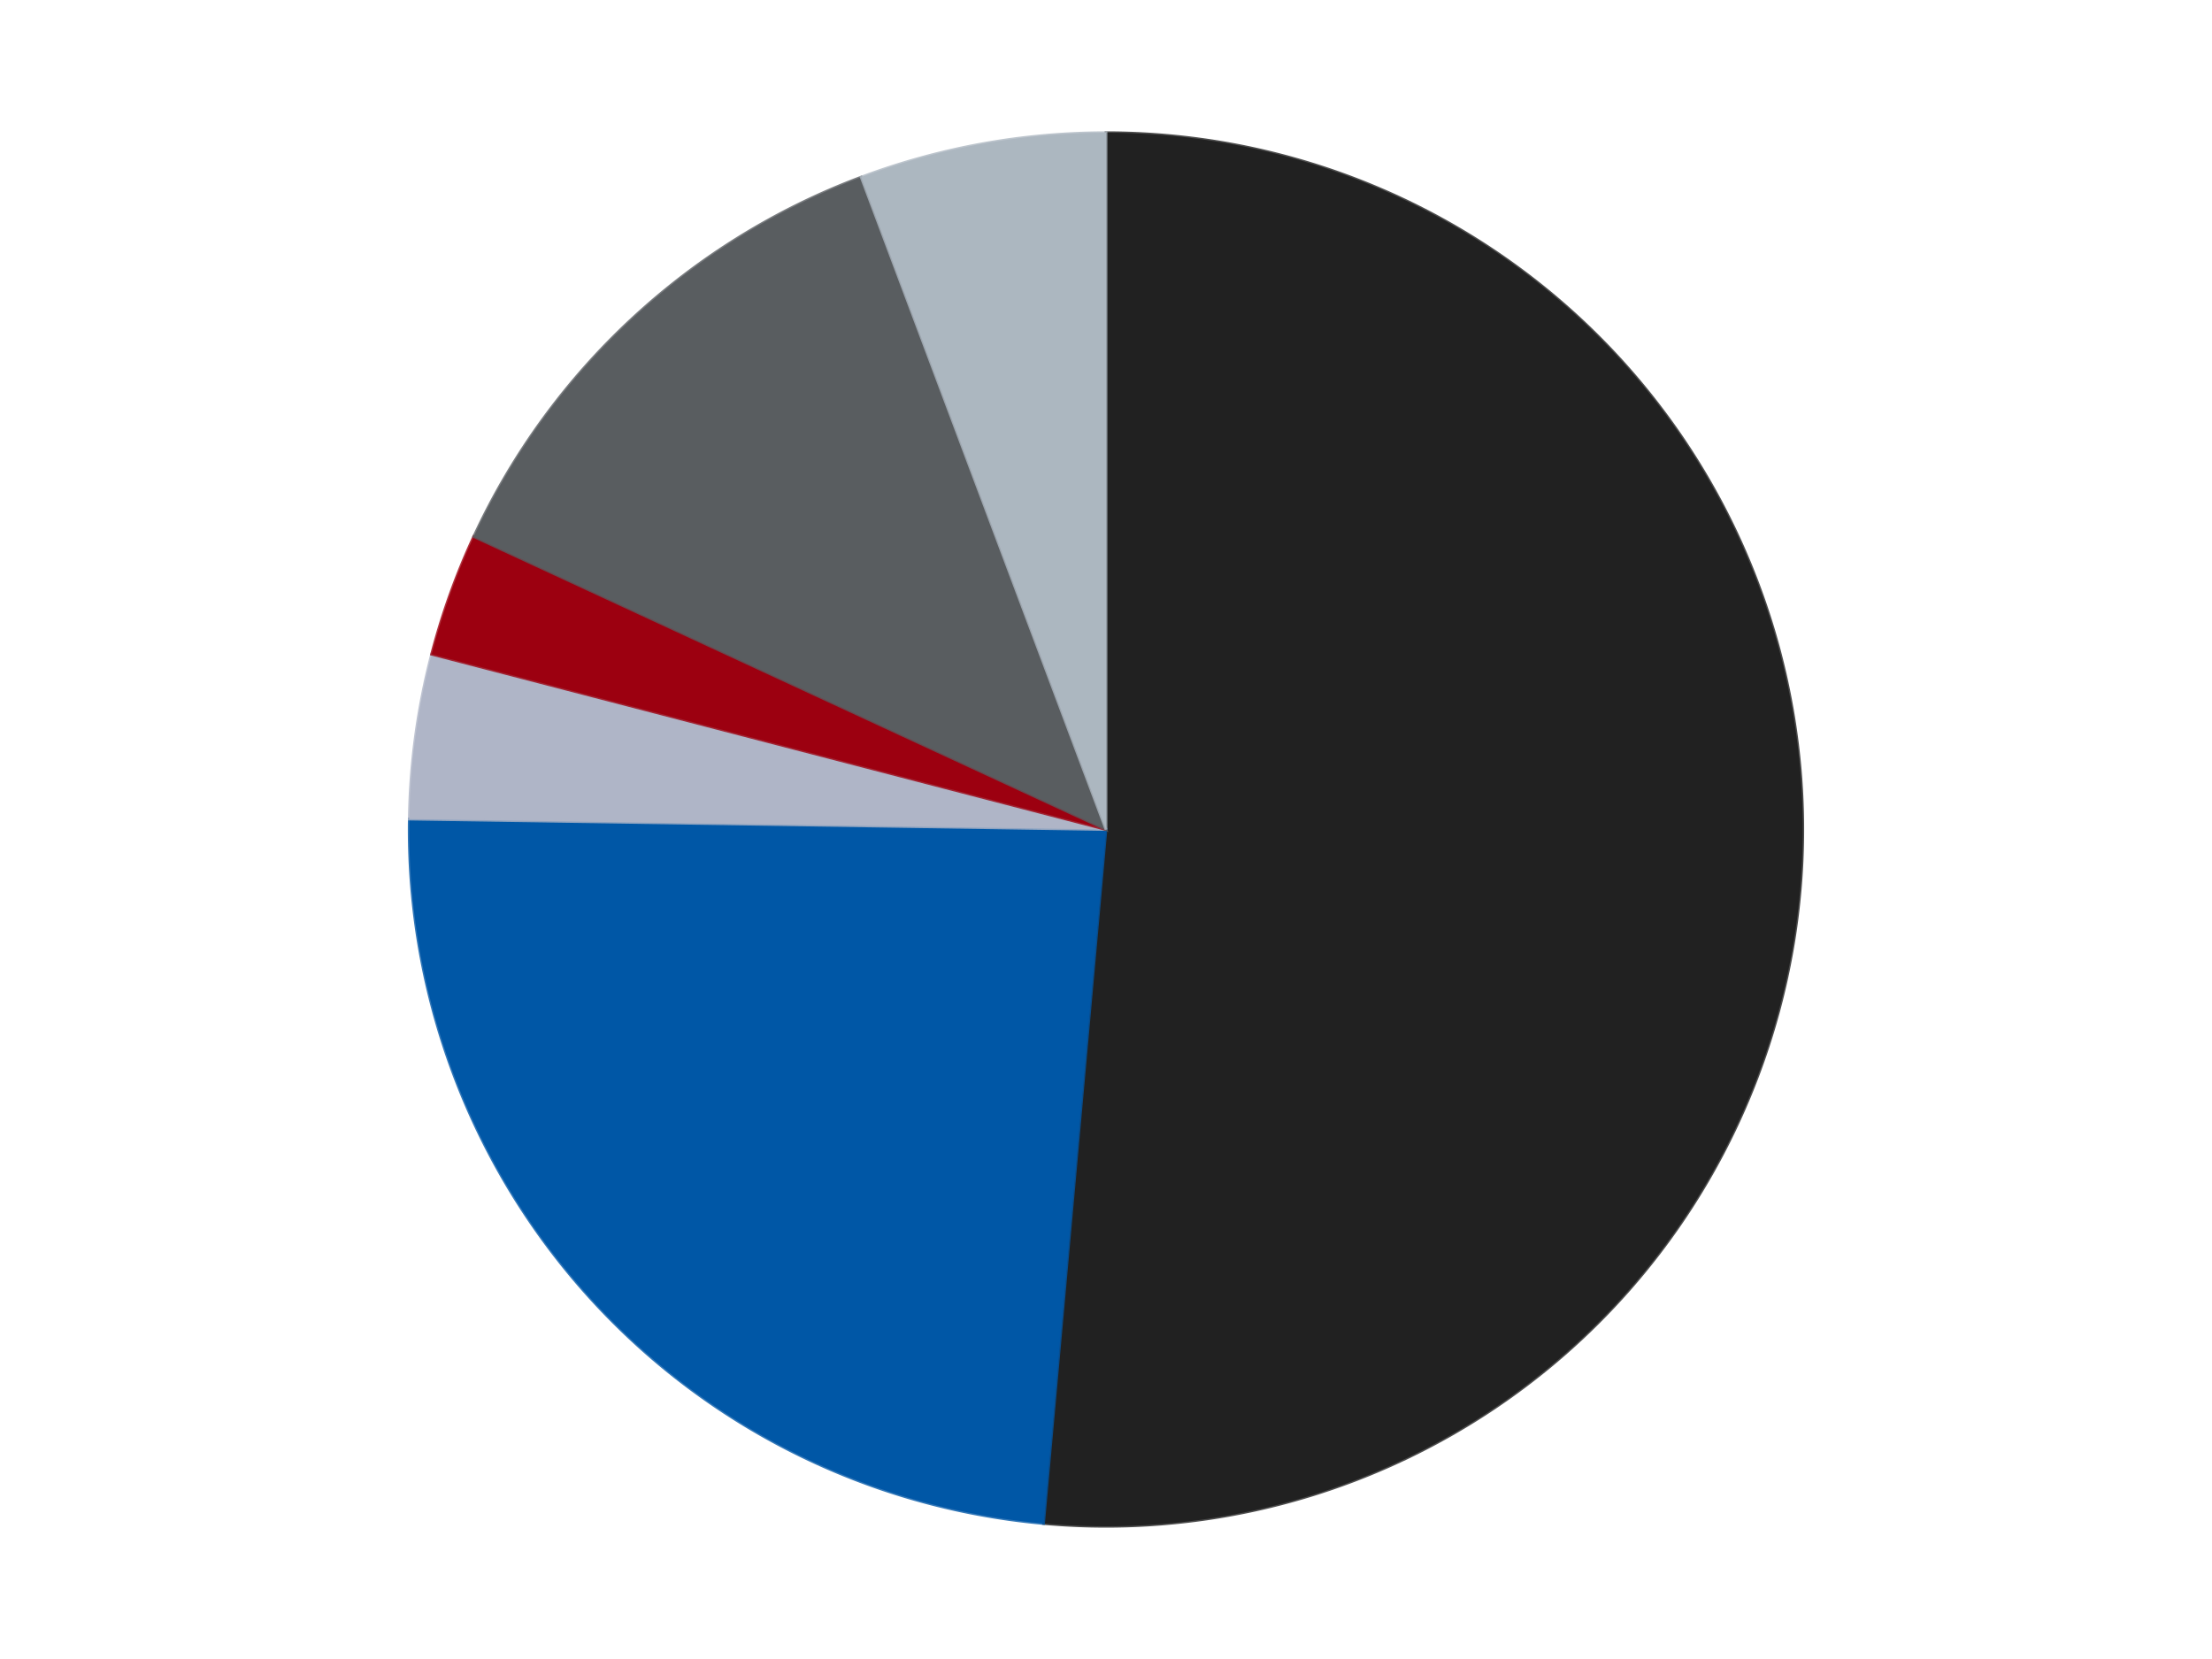
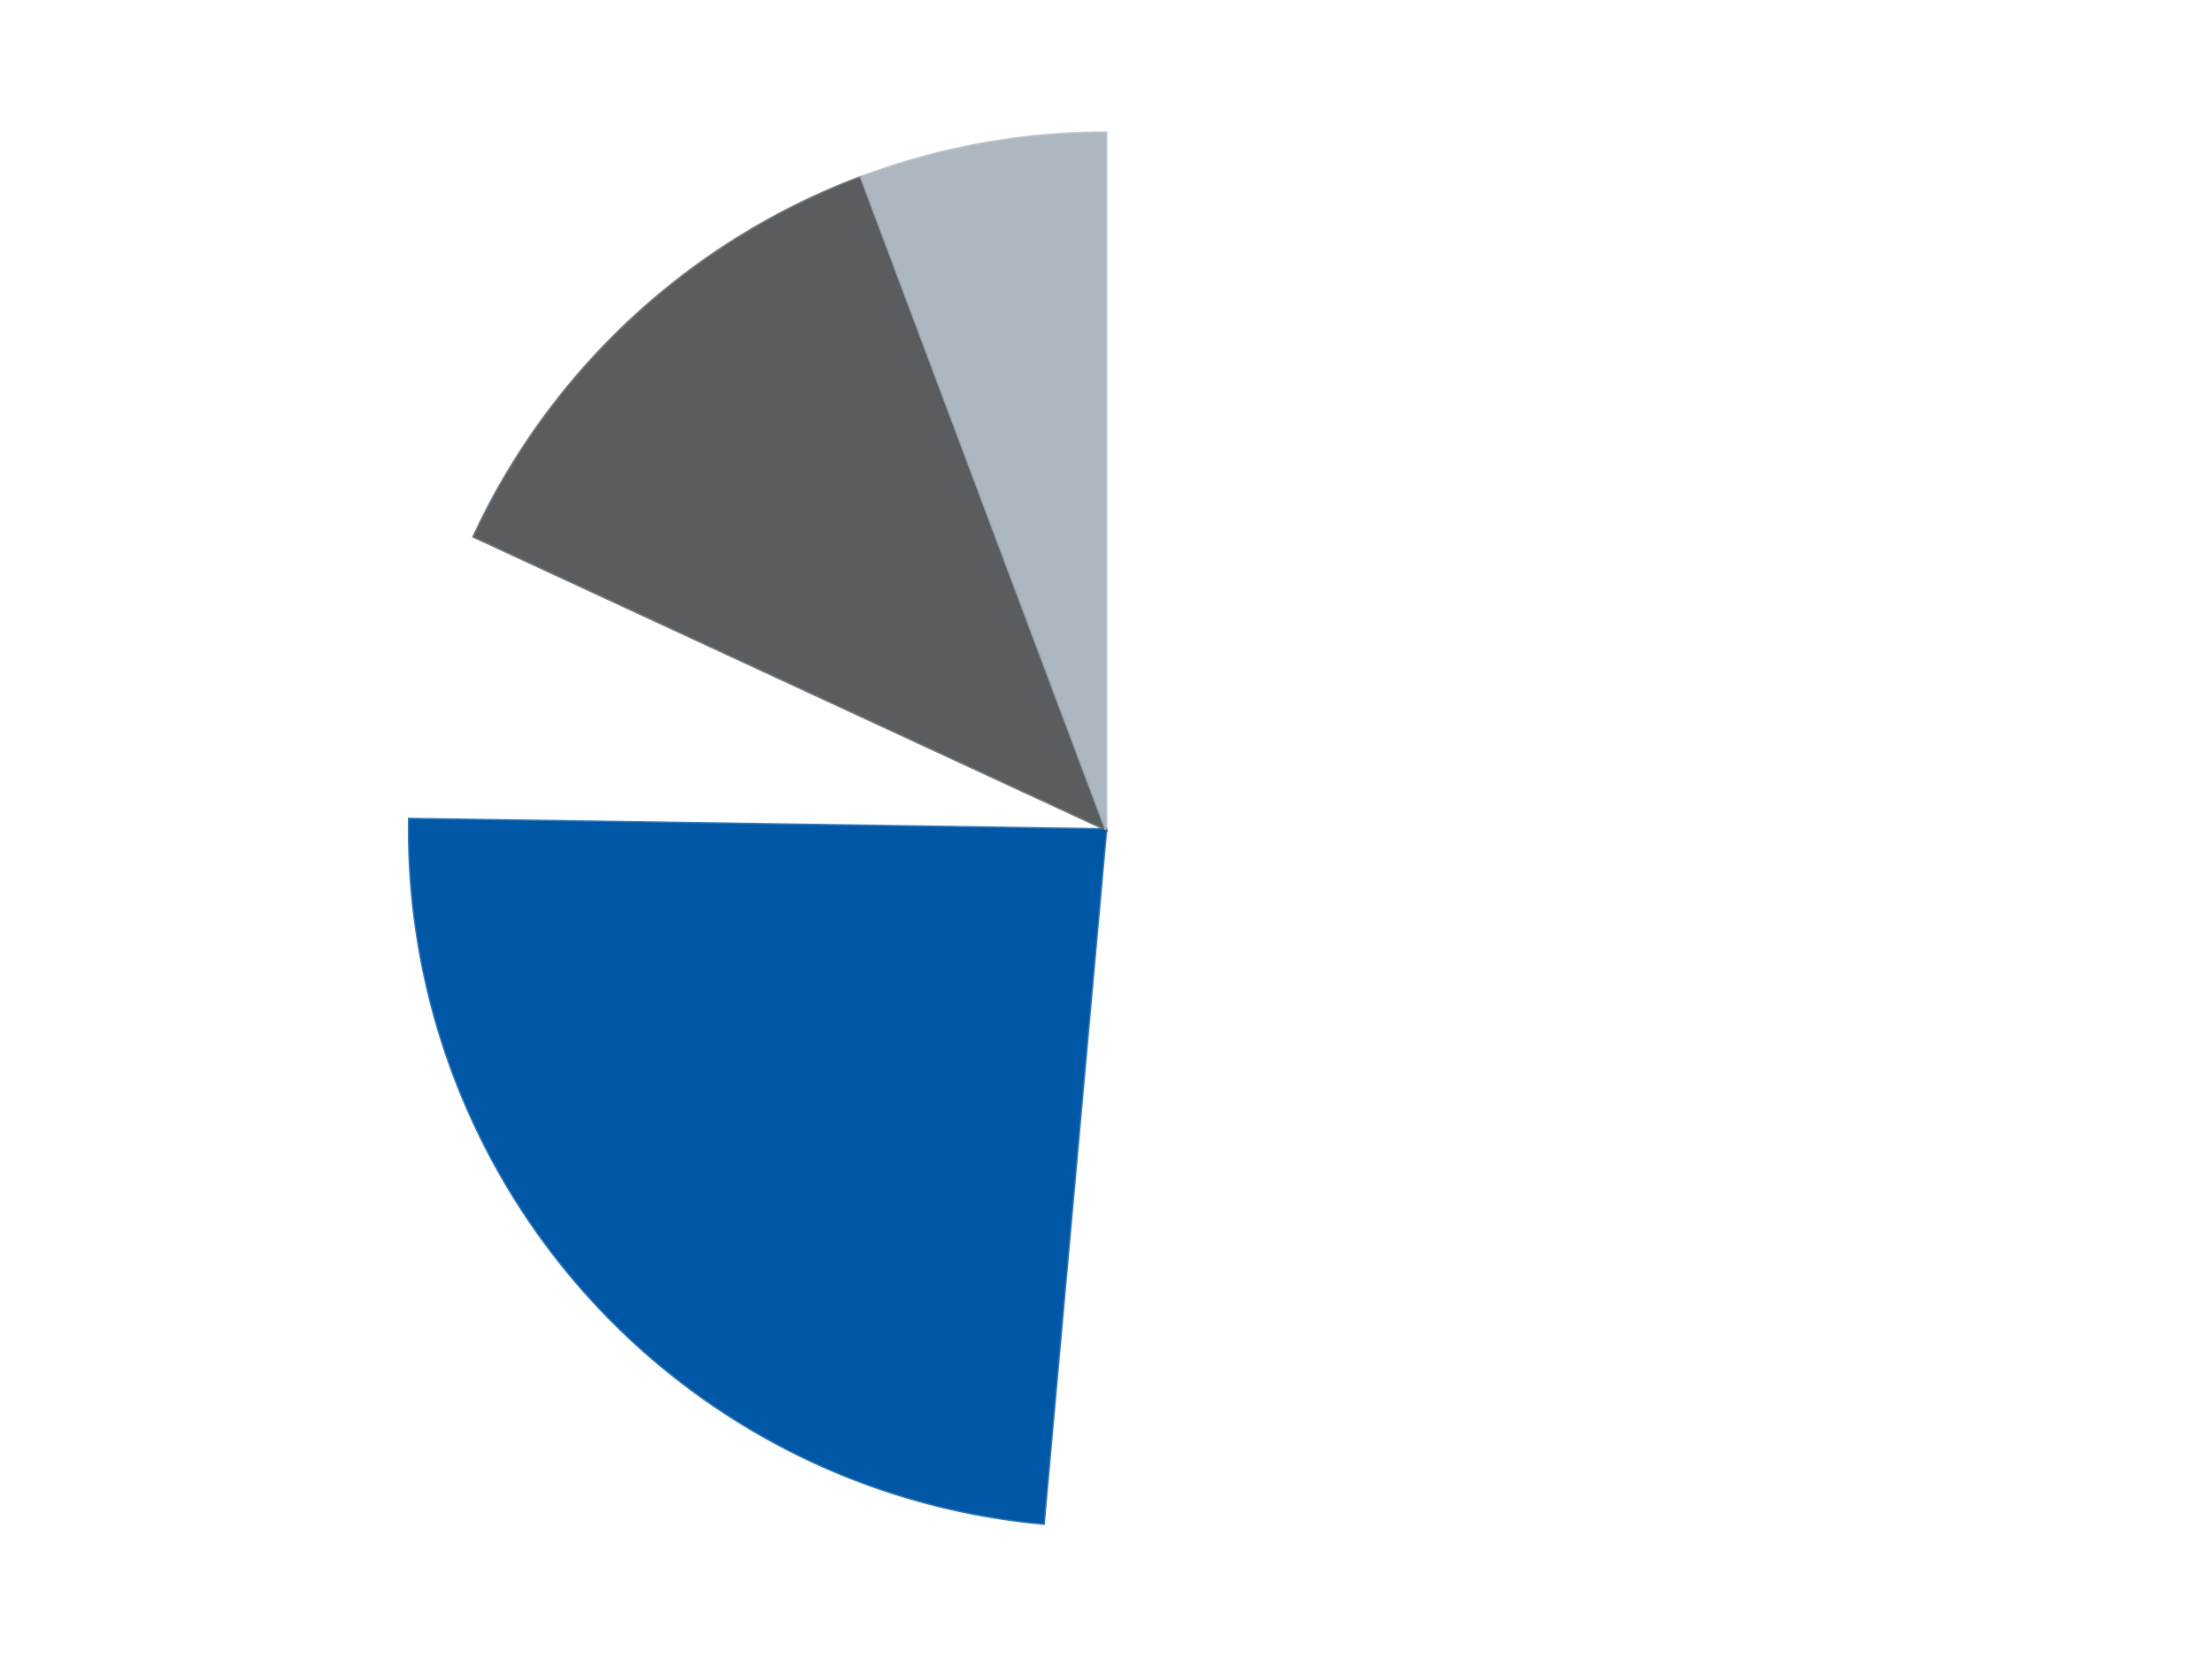
<svg xmlns="http://www.w3.org/2000/svg" xmlns:xlink="http://www.w3.org/1999/xlink" id="chart-5193d9fc-2af5-4ea5-b98d-fc7918c19aae" class="pygal-chart" viewBox="0 0 800 600">
  <defs>
    <style type="text/css">#chart-5193d9fc-2af5-4ea5-b98d-fc7918c19aae{-webkit-user-select:none;-webkit-font-smoothing:antialiased;font-family:Consolas,"Liberation Mono",Menlo,Courier,monospace}#chart-5193d9fc-2af5-4ea5-b98d-fc7918c19aae .title{font-family:Consolas,"Liberation Mono",Menlo,Courier,monospace;font-size:16px}#chart-5193d9fc-2af5-4ea5-b98d-fc7918c19aae .legends .legend text{font-family:Consolas,"Liberation Mono",Menlo,Courier,monospace;font-size:14px}#chart-5193d9fc-2af5-4ea5-b98d-fc7918c19aae .axis text{font-family:Consolas,"Liberation Mono",Menlo,Courier,monospace;font-size:10px}#chart-5193d9fc-2af5-4ea5-b98d-fc7918c19aae .axis text.major{font-family:Consolas,"Liberation Mono",Menlo,Courier,monospace;font-size:10px}#chart-5193d9fc-2af5-4ea5-b98d-fc7918c19aae .text-overlay text.value{font-family:Consolas,"Liberation Mono",Menlo,Courier,monospace;font-size:16px}#chart-5193d9fc-2af5-4ea5-b98d-fc7918c19aae .text-overlay text.label{font-family:Consolas,"Liberation Mono",Menlo,Courier,monospace;font-size:10px}#chart-5193d9fc-2af5-4ea5-b98d-fc7918c19aae .tooltip{font-family:Consolas,"Liberation Mono",Menlo,Courier,monospace;font-size:14px}#chart-5193d9fc-2af5-4ea5-b98d-fc7918c19aae text.no_data{font-family:Consolas,"Liberation Mono",Menlo,Courier,monospace;font-size:64px}
#chart-5193d9fc-2af5-4ea5-b98d-fc7918c19aae{background-color:transparent}#chart-5193d9fc-2af5-4ea5-b98d-fc7918c19aae path,#chart-5193d9fc-2af5-4ea5-b98d-fc7918c19aae line,#chart-5193d9fc-2af5-4ea5-b98d-fc7918c19aae rect,#chart-5193d9fc-2af5-4ea5-b98d-fc7918c19aae circle{-webkit-transition:150ms;-moz-transition:150ms;transition:150ms}#chart-5193d9fc-2af5-4ea5-b98d-fc7918c19aae .graph &gt; .background{fill:transparent}#chart-5193d9fc-2af5-4ea5-b98d-fc7918c19aae .plot &gt; .background{fill:transparent}#chart-5193d9fc-2af5-4ea5-b98d-fc7918c19aae .graph{fill:rgba(0,0,0,.87)}#chart-5193d9fc-2af5-4ea5-b98d-fc7918c19aae text.no_data{fill:rgba(0,0,0,1)}#chart-5193d9fc-2af5-4ea5-b98d-fc7918c19aae .title{fill:rgba(0,0,0,1)}#chart-5193d9fc-2af5-4ea5-b98d-fc7918c19aae .legends .legend text{fill:rgba(0,0,0,.87)}#chart-5193d9fc-2af5-4ea5-b98d-fc7918c19aae .legends .legend:hover text{fill:rgba(0,0,0,1)}#chart-5193d9fc-2af5-4ea5-b98d-fc7918c19aae .axis .line{stroke:rgba(0,0,0,1)}#chart-5193d9fc-2af5-4ea5-b98d-fc7918c19aae .axis .guide.line{stroke:rgba(0,0,0,.54)}#chart-5193d9fc-2af5-4ea5-b98d-fc7918c19aae .axis .major.line{stroke:rgba(0,0,0,.87)}#chart-5193d9fc-2af5-4ea5-b98d-fc7918c19aae .axis text.major{fill:rgba(0,0,0,1)}#chart-5193d9fc-2af5-4ea5-b98d-fc7918c19aae .axis.y .guides:hover .guide.line,#chart-5193d9fc-2af5-4ea5-b98d-fc7918c19aae .line-graph .axis.x .guides:hover .guide.line,#chart-5193d9fc-2af5-4ea5-b98d-fc7918c19aae .stackedline-graph .axis.x .guides:hover .guide.line,#chart-5193d9fc-2af5-4ea5-b98d-fc7918c19aae .xy-graph .axis.x .guides:hover .guide.line{stroke:rgba(0,0,0,1)}#chart-5193d9fc-2af5-4ea5-b98d-fc7918c19aae .axis .guides:hover text{fill:rgba(0,0,0,1)}#chart-5193d9fc-2af5-4ea5-b98d-fc7918c19aae .reactive{fill-opacity:1.0;stroke-opacity:.8;stroke-width:1}#chart-5193d9fc-2af5-4ea5-b98d-fc7918c19aae .ci{stroke:rgba(0,0,0,.87)}#chart-5193d9fc-2af5-4ea5-b98d-fc7918c19aae .reactive.active,#chart-5193d9fc-2af5-4ea5-b98d-fc7918c19aae .active .reactive{fill-opacity:0.6;stroke-opacity:.9;stroke-width:4}#chart-5193d9fc-2af5-4ea5-b98d-fc7918c19aae .ci .reactive.active{stroke-width:1.5}#chart-5193d9fc-2af5-4ea5-b98d-fc7918c19aae .series text{fill:rgba(0,0,0,1)}#chart-5193d9fc-2af5-4ea5-b98d-fc7918c19aae .tooltip rect{fill:transparent;stroke:rgba(0,0,0,1);-webkit-transition:opacity 150ms;-moz-transition:opacity 150ms;transition:opacity 150ms}#chart-5193d9fc-2af5-4ea5-b98d-fc7918c19aae .tooltip .label{fill:rgba(0,0,0,.87)}#chart-5193d9fc-2af5-4ea5-b98d-fc7918c19aae .tooltip .label{fill:rgba(0,0,0,.87)}#chart-5193d9fc-2af5-4ea5-b98d-fc7918c19aae .tooltip .legend{font-size:.8em;fill:rgba(0,0,0,.54)}#chart-5193d9fc-2af5-4ea5-b98d-fc7918c19aae .tooltip .x_label{font-size:.6em;fill:rgba(0,0,0,1)}#chart-5193d9fc-2af5-4ea5-b98d-fc7918c19aae .tooltip .xlink{font-size:.5em;text-decoration:underline}#chart-5193d9fc-2af5-4ea5-b98d-fc7918c19aae .tooltip .value{font-size:1.5em}#chart-5193d9fc-2af5-4ea5-b98d-fc7918c19aae .bound{font-size:.5em}#chart-5193d9fc-2af5-4ea5-b98d-fc7918c19aae .max-value{font-size:.75em;fill:rgba(0,0,0,.54)}#chart-5193d9fc-2af5-4ea5-b98d-fc7918c19aae .map-element{fill:transparent;stroke:rgba(0,0,0,.54) !important}#chart-5193d9fc-2af5-4ea5-b98d-fc7918c19aae .map-element .reactive{fill-opacity:inherit;stroke-opacity:inherit}#chart-5193d9fc-2af5-4ea5-b98d-fc7918c19aae .color-0,#chart-5193d9fc-2af5-4ea5-b98d-fc7918c19aae .color-0 a:visited{stroke:#F44336;fill:#F44336}#chart-5193d9fc-2af5-4ea5-b98d-fc7918c19aae .color-1,#chart-5193d9fc-2af5-4ea5-b98d-fc7918c19aae .color-1 a:visited{stroke:#3F51B5;fill:#3F51B5}#chart-5193d9fc-2af5-4ea5-b98d-fc7918c19aae .color-2,#chart-5193d9fc-2af5-4ea5-b98d-fc7918c19aae .color-2 a:visited{stroke:#009688;fill:#009688}#chart-5193d9fc-2af5-4ea5-b98d-fc7918c19aae .color-3,#chart-5193d9fc-2af5-4ea5-b98d-fc7918c19aae .color-3 a:visited{stroke:#FFC107;fill:#FFC107}#chart-5193d9fc-2af5-4ea5-b98d-fc7918c19aae .color-4,#chart-5193d9fc-2af5-4ea5-b98d-fc7918c19aae .color-4 a:visited{stroke:#FF5722;fill:#FF5722}#chart-5193d9fc-2af5-4ea5-b98d-fc7918c19aae .color-5,#chart-5193d9fc-2af5-4ea5-b98d-fc7918c19aae .color-5 a:visited{stroke:#9C27B0;fill:#9C27B0}#chart-5193d9fc-2af5-4ea5-b98d-fc7918c19aae .text-overlay .color-0 text{fill:black}#chart-5193d9fc-2af5-4ea5-b98d-fc7918c19aae .text-overlay .color-1 text{fill:black}#chart-5193d9fc-2af5-4ea5-b98d-fc7918c19aae .text-overlay .color-2 text{fill:black}#chart-5193d9fc-2af5-4ea5-b98d-fc7918c19aae .text-overlay .color-3 text{fill:black}#chart-5193d9fc-2af5-4ea5-b98d-fc7918c19aae .text-overlay .color-4 text{fill:black}#chart-5193d9fc-2af5-4ea5-b98d-fc7918c19aae .text-overlay .color-5 text{fill:black}
#chart-5193d9fc-2af5-4ea5-b98d-fc7918c19aae text.no_data{text-anchor:middle}#chart-5193d9fc-2af5-4ea5-b98d-fc7918c19aae .guide.line{fill:none}#chart-5193d9fc-2af5-4ea5-b98d-fc7918c19aae .centered{text-anchor:middle}#chart-5193d9fc-2af5-4ea5-b98d-fc7918c19aae .title{text-anchor:middle}#chart-5193d9fc-2af5-4ea5-b98d-fc7918c19aae .legends .legend text{fill-opacity:1}#chart-5193d9fc-2af5-4ea5-b98d-fc7918c19aae .axis.x text{text-anchor:middle}#chart-5193d9fc-2af5-4ea5-b98d-fc7918c19aae .axis.x:not(.web) text[transform]{text-anchor:start}#chart-5193d9fc-2af5-4ea5-b98d-fc7918c19aae .axis.x:not(.web) text[transform].backwards{text-anchor:end}#chart-5193d9fc-2af5-4ea5-b98d-fc7918c19aae .axis.y text{text-anchor:end}#chart-5193d9fc-2af5-4ea5-b98d-fc7918c19aae .axis.y text[transform].backwards{text-anchor:start}#chart-5193d9fc-2af5-4ea5-b98d-fc7918c19aae .axis.y2 text{text-anchor:start}#chart-5193d9fc-2af5-4ea5-b98d-fc7918c19aae .axis.y2 text[transform].backwards{text-anchor:end}#chart-5193d9fc-2af5-4ea5-b98d-fc7918c19aae .axis .guide.line{stroke-dasharray:4,4;stroke:black}#chart-5193d9fc-2af5-4ea5-b98d-fc7918c19aae .axis .major.guide.line{stroke-dasharray:6,6;stroke:black}#chart-5193d9fc-2af5-4ea5-b98d-fc7918c19aae .horizontal .axis.y .guide.line,#chart-5193d9fc-2af5-4ea5-b98d-fc7918c19aae .horizontal .axis.y2 .guide.line,#chart-5193d9fc-2af5-4ea5-b98d-fc7918c19aae .vertical .axis.x .guide.line{opacity:0}#chart-5193d9fc-2af5-4ea5-b98d-fc7918c19aae .horizontal .axis.always_show .guide.line,#chart-5193d9fc-2af5-4ea5-b98d-fc7918c19aae .vertical .axis.always_show .guide.line{opacity:1 !important}#chart-5193d9fc-2af5-4ea5-b98d-fc7918c19aae .axis.y .guides:hover .guide.line,#chart-5193d9fc-2af5-4ea5-b98d-fc7918c19aae .axis.y2 .guides:hover .guide.line,#chart-5193d9fc-2af5-4ea5-b98d-fc7918c19aae .axis.x .guides:hover .guide.line{opacity:1}#chart-5193d9fc-2af5-4ea5-b98d-fc7918c19aae .axis .guides:hover text{opacity:1}#chart-5193d9fc-2af5-4ea5-b98d-fc7918c19aae .nofill{fill:none}#chart-5193d9fc-2af5-4ea5-b98d-fc7918c19aae .subtle-fill{fill-opacity:.2}#chart-5193d9fc-2af5-4ea5-b98d-fc7918c19aae .dot{stroke-width:1px;fill-opacity:1;stroke-opacity:1}#chart-5193d9fc-2af5-4ea5-b98d-fc7918c19aae .dot.active{stroke-width:5px}#chart-5193d9fc-2af5-4ea5-b98d-fc7918c19aae .dot.negative{fill:transparent}#chart-5193d9fc-2af5-4ea5-b98d-fc7918c19aae text,#chart-5193d9fc-2af5-4ea5-b98d-fc7918c19aae tspan{stroke:none !important}#chart-5193d9fc-2af5-4ea5-b98d-fc7918c19aae .series text.active{opacity:1}#chart-5193d9fc-2af5-4ea5-b98d-fc7918c19aae .tooltip rect{fill-opacity:.95;stroke-width:.5}#chart-5193d9fc-2af5-4ea5-b98d-fc7918c19aae .tooltip text{fill-opacity:1}#chart-5193d9fc-2af5-4ea5-b98d-fc7918c19aae .showable{visibility:hidden}#chart-5193d9fc-2af5-4ea5-b98d-fc7918c19aae .showable.shown{visibility:visible}#chart-5193d9fc-2af5-4ea5-b98d-fc7918c19aae .gauge-background{fill:rgba(229,229,229,1);stroke:none}#chart-5193d9fc-2af5-4ea5-b98d-fc7918c19aae .bg-lines{stroke:transparent;stroke-width:2px}</style>
    <script type="text/javascript">window.pygal = window.pygal || {};window.pygal.config = window.pygal.config || {};window.pygal.config['5193d9fc-2af5-4ea5-b98d-fc7918c19aae'] = {"allow_interruptions": false, "box_mode": "extremes", "classes": ["pygal-chart"], "css": ["file://style.css", "file://graph.css"], "defs": [], "disable_xml_declaration": false, "dots_size": 2.5, "dynamic_print_values": false, "explicit_size": false, "fill": false, "force_uri_protocol": "https", "formatter": null, "half_pie": false, "height": 600, "include_x_axis": false, "inner_radius": 0, "interpolate": null, "interpolation_parameters": {}, "interpolation_precision": 250, "inverse_y_axis": false, "js": ["//kozea.github.io/pygal.js/2.0.x/pygal-tooltips.min.js"], "legend_at_bottom": false, "legend_at_bottom_columns": null, "legend_box_size": 12, "logarithmic": false, "margin": 20, "margin_bottom": null, "margin_left": null, "margin_right": null, "margin_top": null, "max_scale": 16, "min_scale": 4, "missing_value_fill_truncation": "x", "no_data_text": "No data", "no_prefix": false, "order_min": null, "pretty_print": false, "print_labels": false, "print_values": false, "print_values_position": "center", "print_zeroes": true, "range": null, "rounded_bars": null, "secondary_range": null, "show_dots": true, "show_legend": false, "show_minor_x_labels": true, "show_minor_y_labels": true, "show_only_major_dots": false, "show_x_guides": false, "show_x_labels": true, "show_y_guides": true, "show_y_labels": true, "spacing": 10, "stack_from_top": false, "strict": false, "stroke": true, "stroke_style": null, "style": {"background": "transparent", "ci_colors": [], "colors": ["#F44336", "#3F51B5", "#009688", "#FFC107", "#FF5722", "#9C27B0", "#03A9F4", "#8BC34A", "#FF9800", "#E91E63", "#2196F3", "#4CAF50", "#FFEB3B", "#673AB7", "#00BCD4", "#CDDC39", "#9E9E9E", "#607D8B"], "dot_opacity": "1", "font_family": "Consolas, \"Liberation Mono\", Menlo, Courier, monospace", "foreground": "rgba(0, 0, 0, .87)", "foreground_strong": "rgba(0, 0, 0, 1)", "foreground_subtle": "rgba(0, 0, 0, .54)", "guide_stroke_color": "black", "guide_stroke_dasharray": "4,4", "label_font_family": "Consolas, \"Liberation Mono\", Menlo, Courier, monospace", "label_font_size": 10, "legend_font_family": "Consolas, \"Liberation Mono\", Menlo, Courier, monospace", "legend_font_size": 14, "major_guide_stroke_color": "black", "major_guide_stroke_dasharray": "6,6", "major_label_font_family": "Consolas, \"Liberation Mono\", Menlo, Courier, monospace", "major_label_font_size": 10, "no_data_font_family": "Consolas, \"Liberation Mono\", Menlo, Courier, monospace", "no_data_font_size": 64, "opacity": "1.0", "opacity_hover": "0.6", "plot_background": "transparent", "stroke_opacity": ".8", "stroke_opacity_hover": ".9", "stroke_width": "1", "stroke_width_hover": "4", "title_font_family": "Consolas, \"Liberation Mono\", Menlo, Courier, monospace", "title_font_size": 16, "tooltip_font_family": "Consolas, \"Liberation Mono\", Menlo, Courier, monospace", "tooltip_font_size": 14, "transition": "150ms", "value_background": "rgba(229, 229, 229, 1)", "value_colors": [], "value_font_family": "Consolas, \"Liberation Mono\", Menlo, Courier, monospace", "value_font_size": 16, "value_label_font_family": "Consolas, \"Liberation Mono\", Menlo, Courier, monospace", "value_label_font_size": 10}, "title": null, "tooltip_border_radius": 0, "tooltip_fancy_mode": true, "truncate_label": null, "truncate_legend": null, "width": 800, "x_label_rotation": 0, "x_labels": null, "x_labels_major": null, "x_labels_major_count": null, "x_labels_major_every": null, "x_title": null, "xrange": null, "y_label_rotation": 0, "y_labels": null, "y_labels_major": null, "y_labels_major_count": null, "y_labels_major_every": null, "y_title": null, "zero": 0, "legends": ["Black", "Blue", "Light Bluish Gray", "Trans-Red", "Dark Bluish Gray", "Pearl Light Gray"]}</script>
    <script type="text/javascript" xlink:href="https://kozea.github.io/pygal.js/2.0.x/pygal-tooltips.min.js" />
  </defs>
  <title>Pygal</title>
  <g class="graph pie-graph vertical">
    <rect x="0" y="0" width="800" height="600" class="background" />
    <g transform="translate(20, 20)" class="plot">
      <rect x="0" y="0" width="760" height="560" class="background" />
      <g class="series serie-0 color-0">
        <g class="slices">
          <g class="slice" style="fill: #212121; stroke: #212121">
-             <path d="M380 28 A252 252 0 1 1 357.411 530.986 L380 280 A0 0 0 1 0 380 280 z" class="slice reactive tooltip-trigger" />
            <desc class="value">54</desc>
            <desc class="x centered">505.87312638420565</desc>
            <desc class="y centered">285.6529686241648</desc>
          </g>
        </g>
      </g>
      <g class="series serie-1 color-1">
        <g class="slices">
          <g class="slice" style="fill: #0057A6; stroke: #0057A6">
            <path d="M357.411 530.986 A252 252 0 0 1 128.028 276.23 L380 280 A0 0 0 0 0 380 280 z" class="slice reactive tooltip-trigger" />
            <desc class="value">25</desc>
            <desc class="x centered">286.3637519898484</desc>
            <desc class="y centered">364.31045640121624</desc>
          </g>
        </g>
      </g>
      <g class="series serie-2 color-2">
        <g class="slices">
          <g class="slice" style="fill: #AFB5C7; stroke: #AFB5C7">
-             <path d="M128.028 276.23 A252 252 0 0 1 136.106 216.6 L380 280 A0 0 0 0 0 380 280 z" class="slice reactive tooltip-trigger" />
            <desc class="value">4</desc>
            <desc class="x centered">255.14033001724022</desc>
            <desc class="y centered">263.08660850697544</desc>
          </g>
        </g>
      </g>
      <g class="series serie-3 color-3">
        <g class="slices">
          <g class="slice" style="fill: #9C0010; stroke: #9C0010">
-             <path d="M136.106 216.6 A252 252 0 0 1 151.346 174.07 L380 280 A0 0 0 0 0 380 280 z" class="slice reactive tooltip-trigger" />
            <desc class="value">3</desc>
            <desc class="x centered">261.3853052007262</desc>
            <desc class="y centered">237.49642158976351</desc>
          </g>
        </g>
      </g>
      <g class="series serie-4 color-4">
        <g class="slices">
          <g class="slice" style="fill: #595D60; stroke: #595D60">
            <path d="M151.346 174.07 A252 252 0 0 1 291.454 44.069 L380 280 A0 0 0 0 0 380 280 z" class="slice reactive tooltip-trigger" />
            <desc class="value">13</desc>
            <desc class="x centered">294.2982350408641</desc>
            <desc class="y centered">187.63546414944193</desc>
          </g>
        </g>
      </g>
      <g class="series serie-5 color-5">
        <g class="slices">
          <g class="slice" style="fill: #ACB7C0; stroke: #ACB7C0">
            <path d="M291.454 44.069 A252 252 0 0 1 380 28 L380 280 A0 0 0 0 0 380 280 z" class="slice reactive tooltip-trigger" />
            <desc class="value">6</desc>
            <desc class="x centered">357.50183125537166</desc>
            <desc class="y centered">156.0248718365727</desc>
          </g>
        </g>
      </g>
    </g>
    <g class="titles" />
    <g transform="translate(20, 20)" class="plot overlay">
      <g class="series serie-0 color-0" />
      <g class="series serie-1 color-1" />
      <g class="series serie-2 color-2" />
      <g class="series serie-3 color-3" />
      <g class="series serie-4 color-4" />
      <g class="series serie-5 color-5" />
    </g>
    <g transform="translate(20, 20)" class="plot text-overlay">
      <g class="series serie-0 color-0" />
      <g class="series serie-1 color-1" />
      <g class="series serie-2 color-2" />
      <g class="series serie-3 color-3" />
      <g class="series serie-4 color-4" />
      <g class="series serie-5 color-5" />
    </g>
    <g transform="translate(20, 20)" class="plot tooltip-overlay">
      <g transform="translate(0 0)" style="opacity: 0" class="tooltip">
        <rect rx="0" ry="0" width="0" height="0" class="tooltip-box" />
        <g class="text" />
      </g>
    </g>
  </g>
</svg>